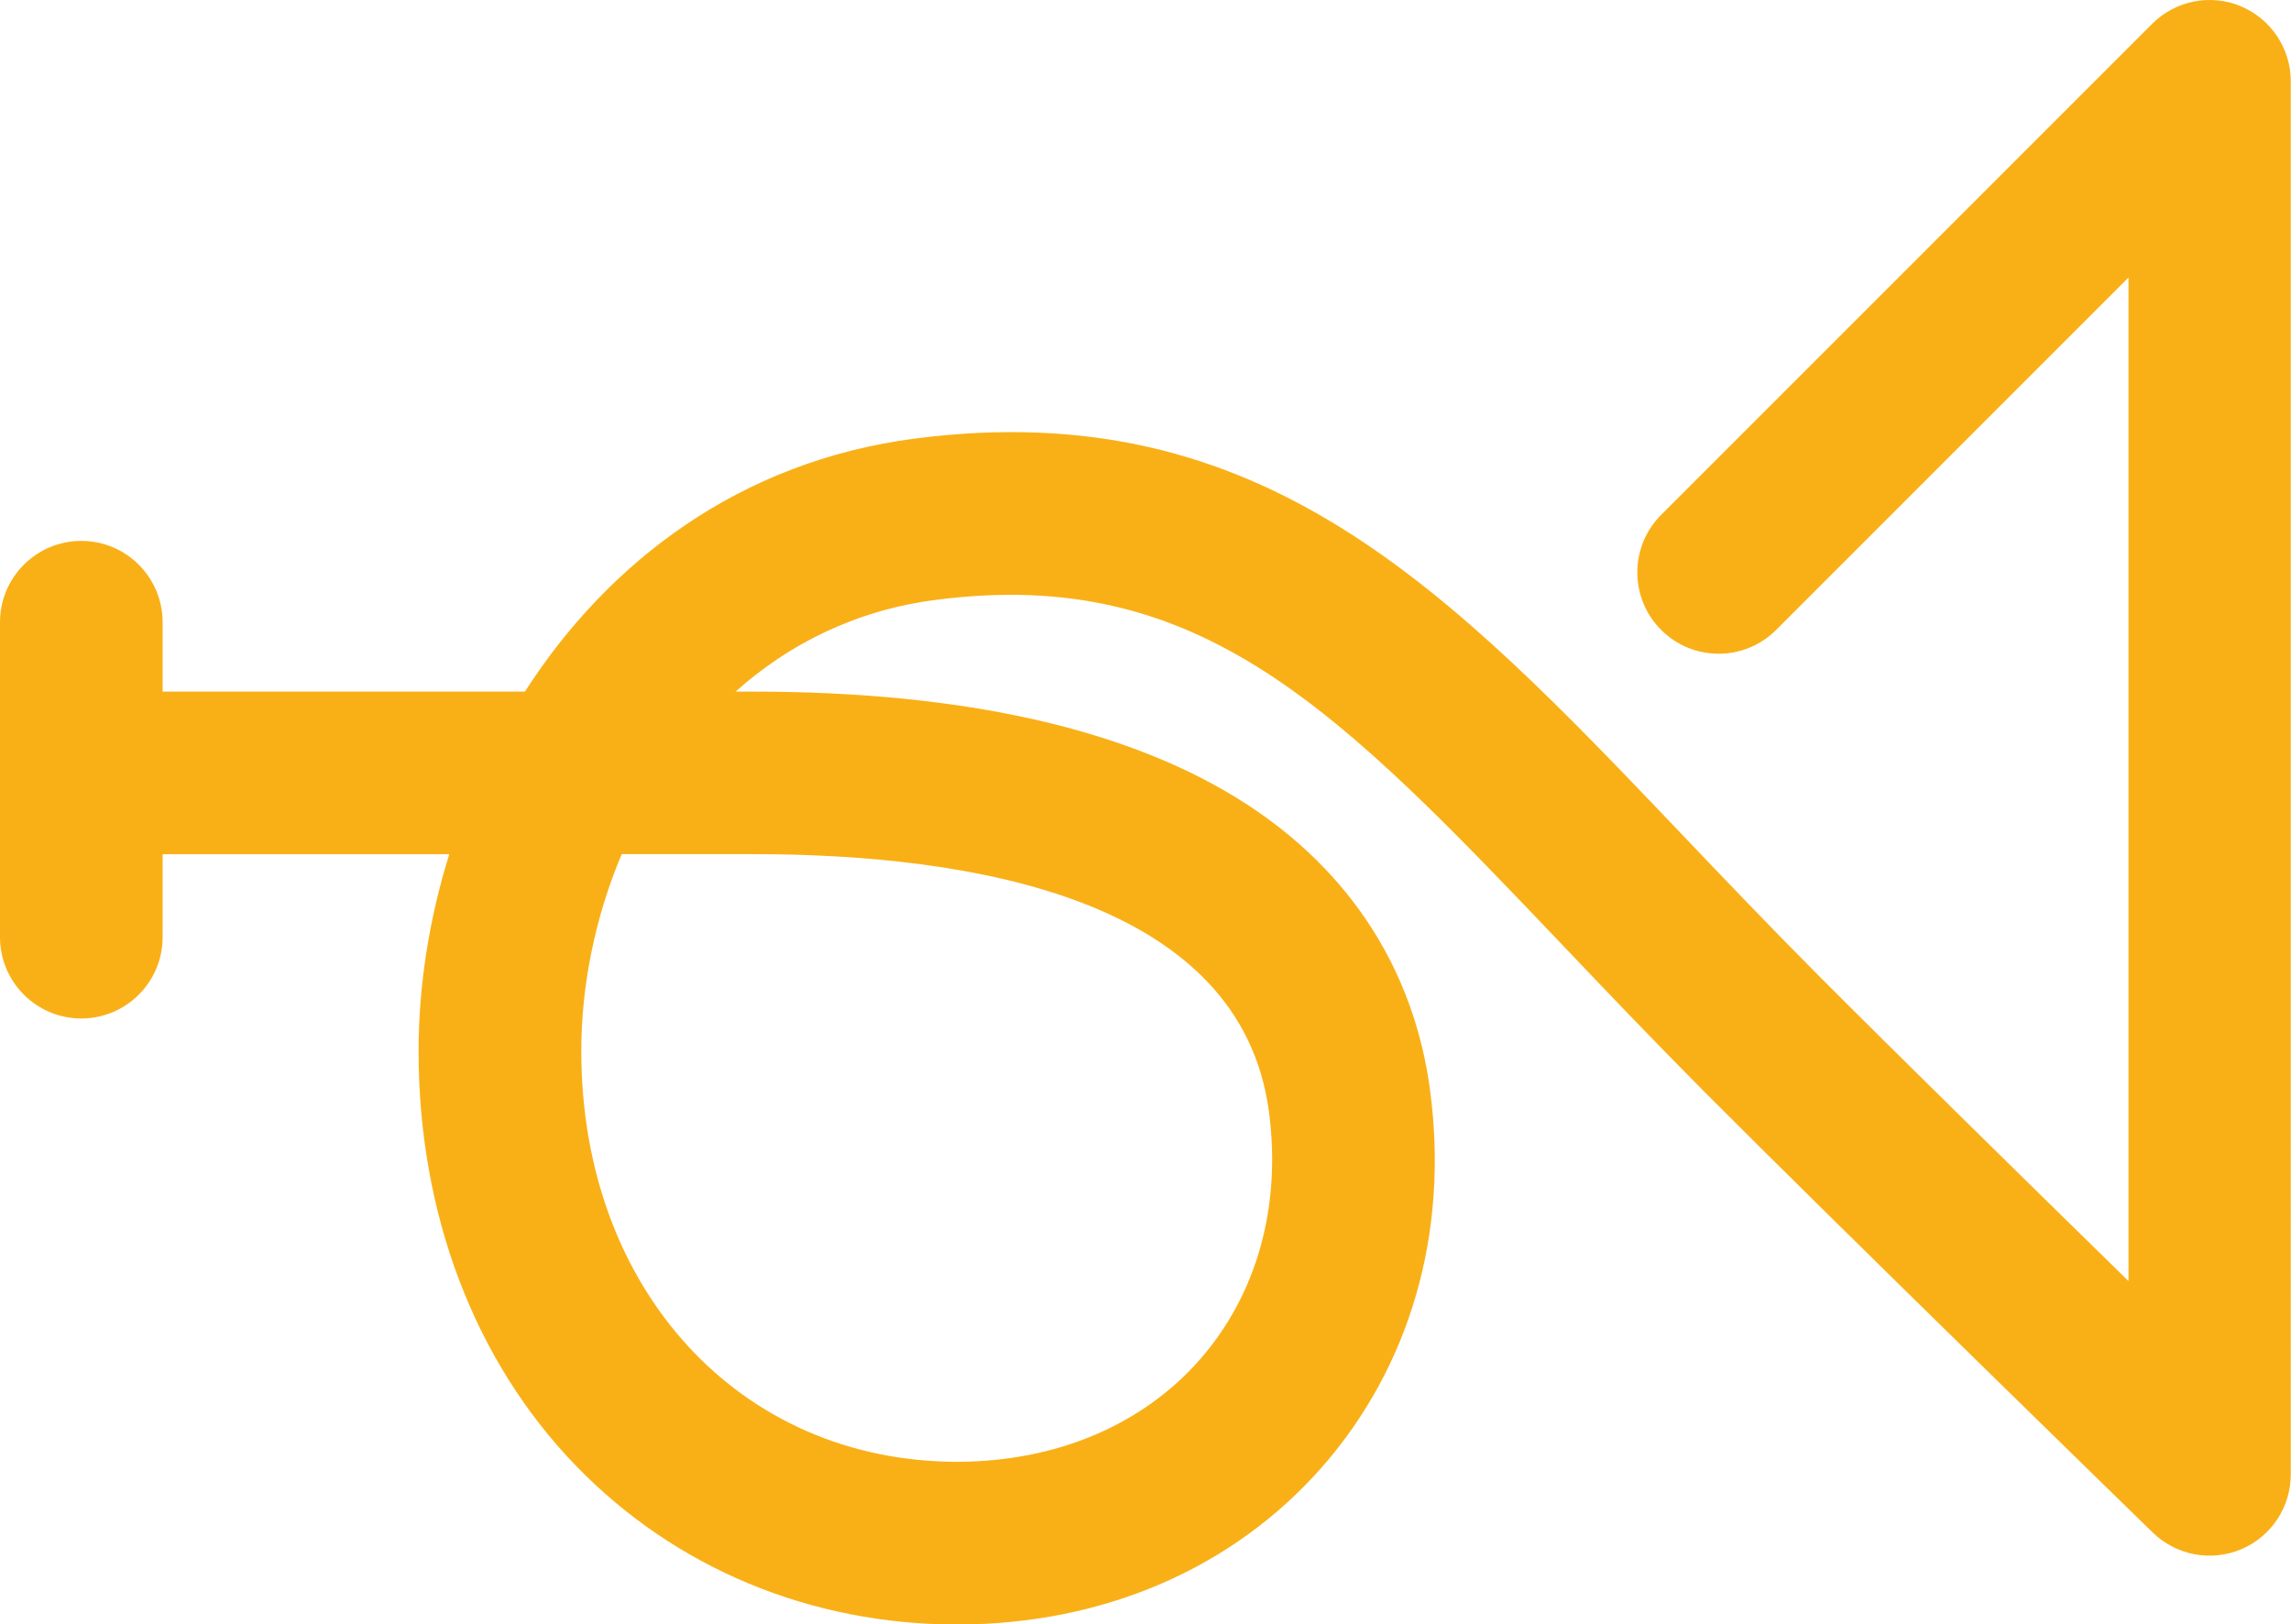
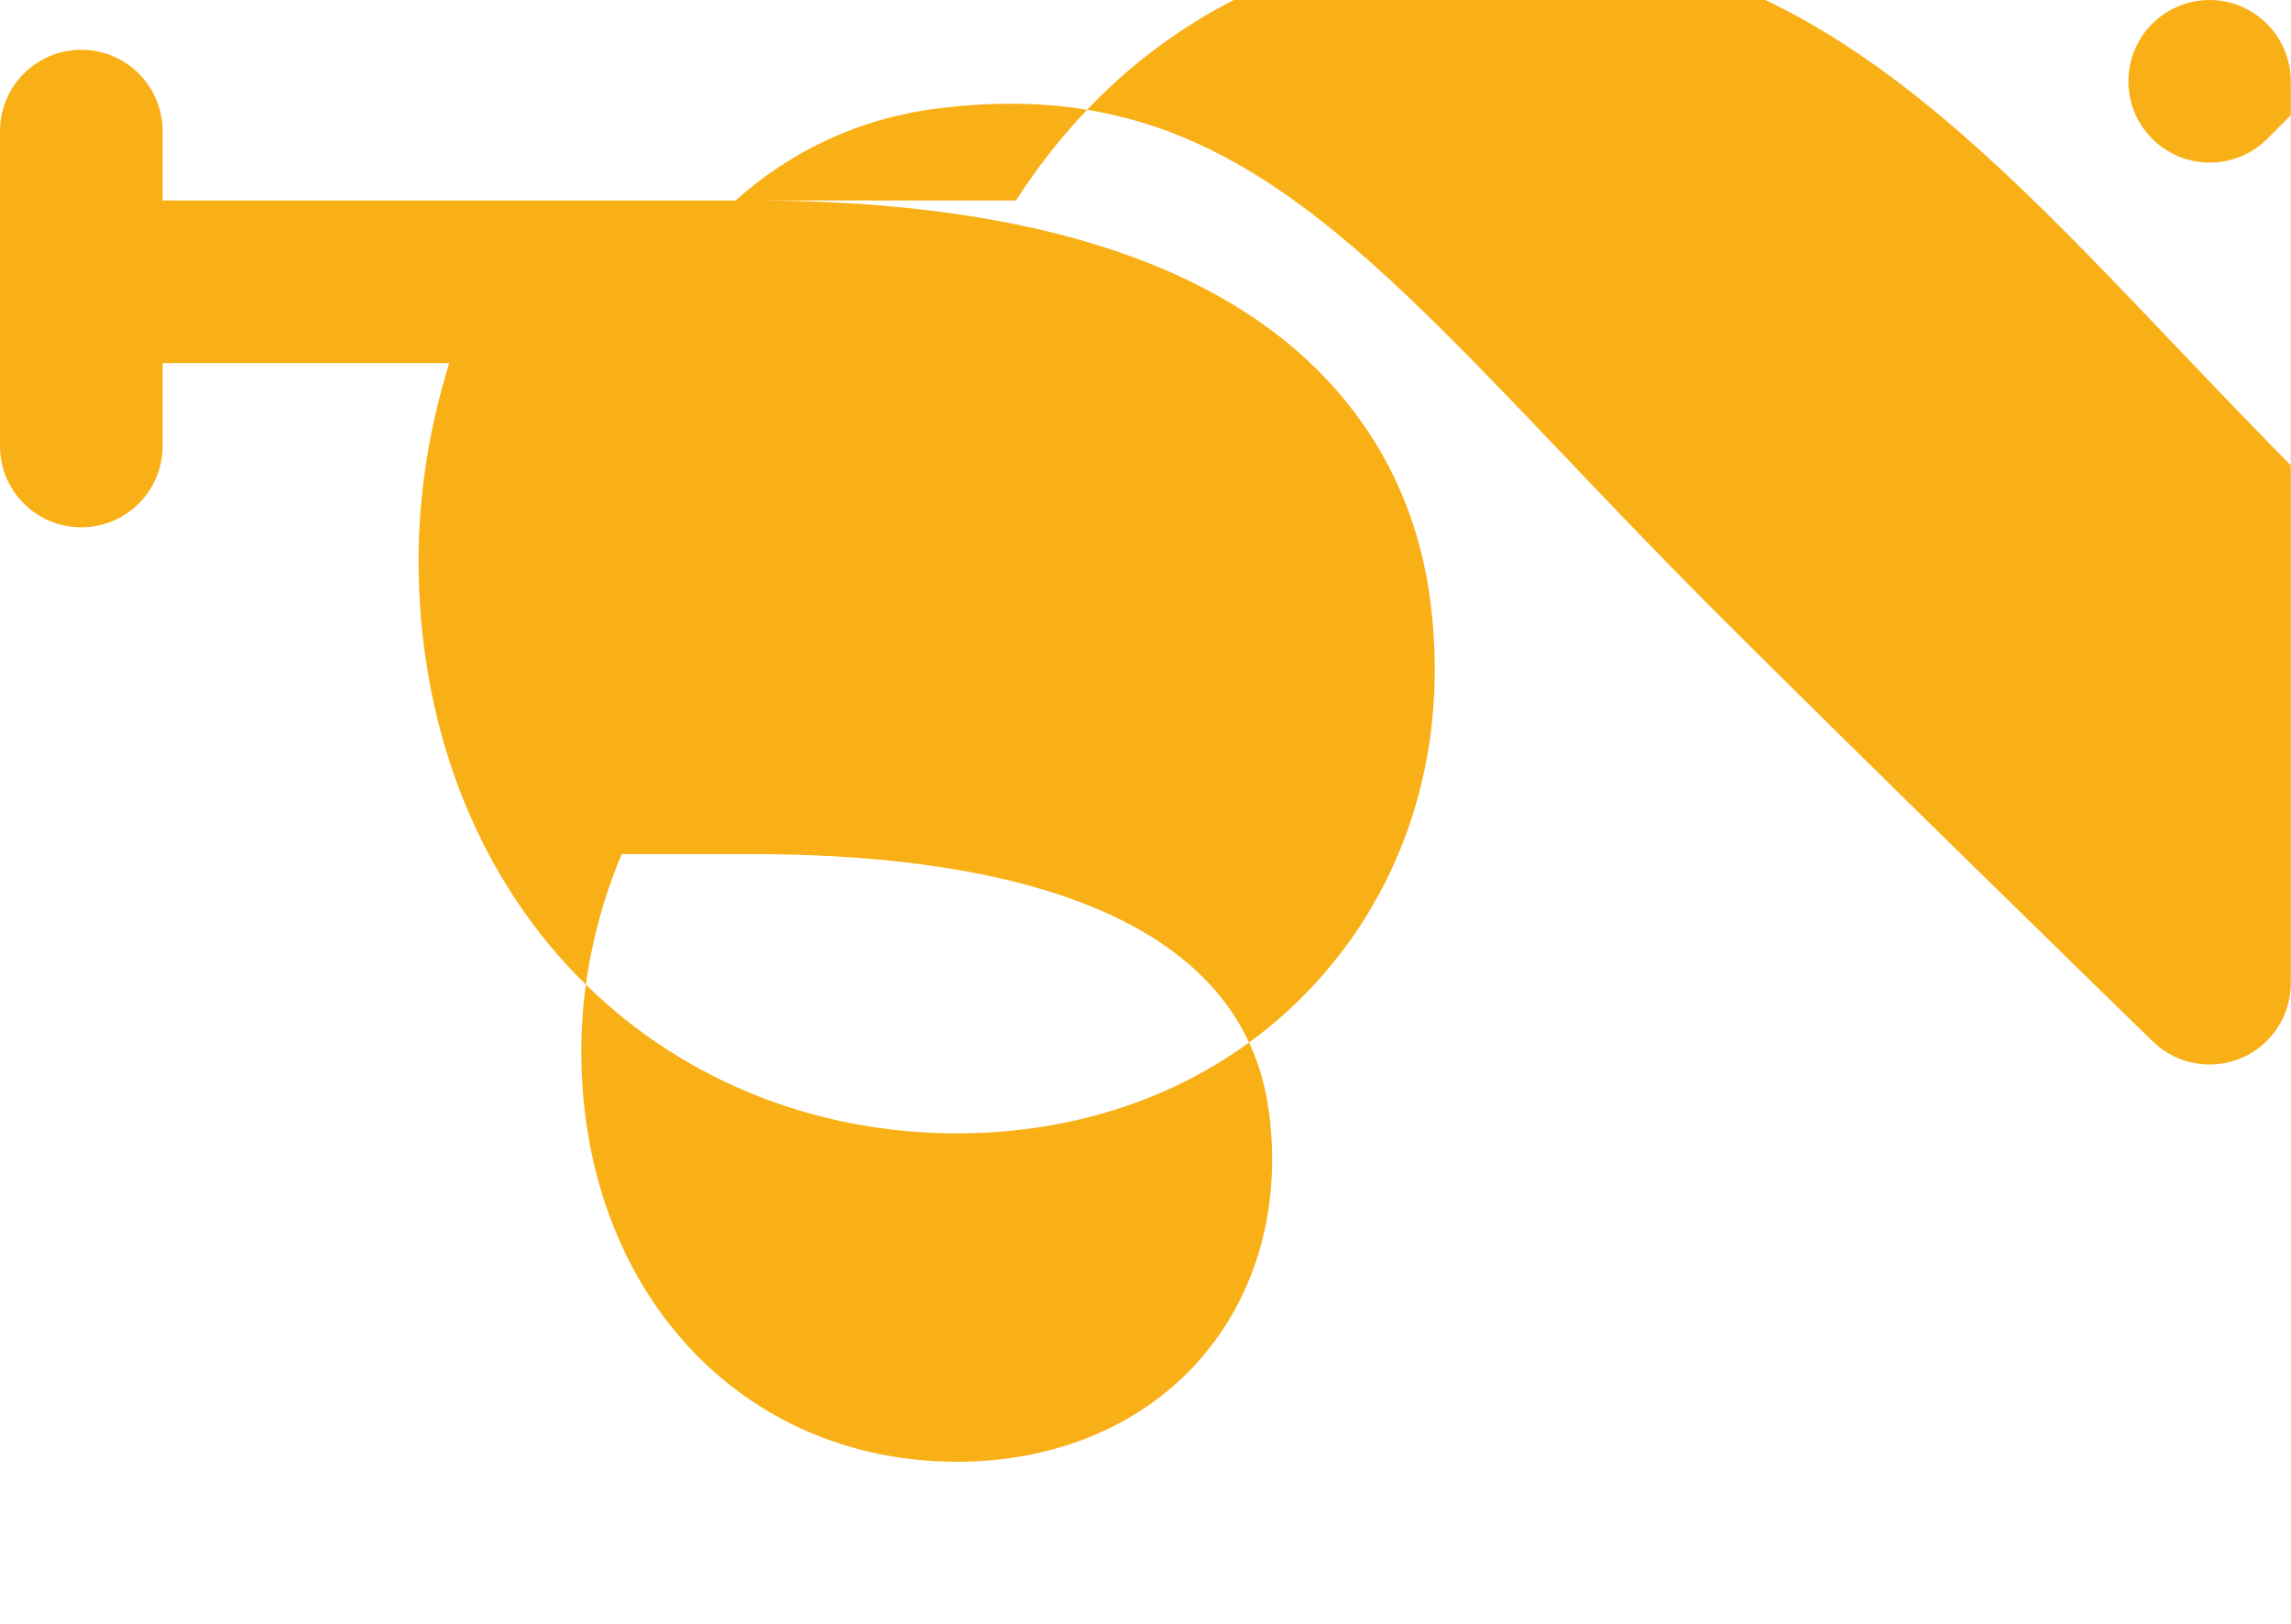
<svg xmlns="http://www.w3.org/2000/svg" id="Ebene_1" data-name="Ebene 1" version="1.1" viewBox="0 0 211.33 149.83">
  <defs>
    <style> .cls-1 { fill: #f9b017; stroke-width: 0px; } </style>
  </defs>
-   <path class="cls-1" d="M206.7.57c-2.8-1.16-6.03-.52-8.17,1.62l-45.3,45.3c-2.93,2.93-2.93,7.68,0,10.61,2.93,2.93,7.68,2.93,10.61,0l32.5-32.5v92.56c-9.54-9.33-22.03-21.59-28.68-28.27-4.42-4.44-8.47-8.69-12.39-12.8-21.71-22.78-38.86-40.77-70.86-36.64-16.17,2.09-28.3,11.37-35.99,23.34H15v-6.4c0-4.14-3.36-7.5-7.5-7.5s-7.5,3.36-7.5,7.5v29.05c0,4.14,3.36,7.5,7.5,7.5s7.5-3.36,7.5-7.5v-7.65h26.44c-1.87,6-2.83,12.2-2.83,18.17,0,15,5.16,28.59,14.54,38.26,9.14,9.43,21.63,14.62,35.17,14.62,13.49-.02,25.44-5.19,33.64-14.54,8.13-9.28,11.68-21.58,9.97-34.63-1.45-11.12-7.35-20.32-17.07-26.58-10.6-6.83-25.89-10.3-45.46-10.3h-1.55c4.94-4.41,11.12-7.51,18.47-8.46,24.46-3.17,37.11,10.11,58.07,32.11,3.97,4.17,8.08,8.48,12.61,13.04,11.7,11.77,41.28,40.59,41.58,40.88,2.16,2.1,5.37,2.71,8.15,1.54,2.78-1.17,4.58-3.89,4.58-6.91V7.5c0-3.03-1.83-5.77-4.63-6.93ZM69.41,78.78c20.32,0,45.08,4.13,47.65,23.82,1.14,8.71-1.13,16.81-6.38,22.8-5.32,6.06-13.27,9.41-22.37,9.43-20.1,0-34.69-15.93-34.69-37.88,0-6.02,1.26-12.33,3.73-18.17h12.06Z" />
+   <path class="cls-1" d="M206.7.57c-2.8-1.16-6.03-.52-8.17,1.62c-2.93,2.93-2.93,7.68,0,10.61,2.93,2.93,7.68,2.93,10.61,0l32.5-32.5v92.56c-9.54-9.33-22.03-21.59-28.68-28.27-4.42-4.44-8.47-8.69-12.39-12.8-21.71-22.78-38.86-40.77-70.86-36.64-16.17,2.09-28.3,11.37-35.99,23.34H15v-6.4c0-4.14-3.36-7.5-7.5-7.5s-7.5,3.36-7.5,7.5v29.05c0,4.14,3.36,7.5,7.5,7.5s7.5-3.36,7.5-7.5v-7.65h26.44c-1.87,6-2.83,12.2-2.83,18.17,0,15,5.16,28.59,14.54,38.26,9.14,9.43,21.63,14.62,35.17,14.62,13.49-.02,25.44-5.19,33.64-14.54,8.13-9.28,11.68-21.58,9.97-34.63-1.45-11.12-7.35-20.32-17.07-26.58-10.6-6.83-25.89-10.3-45.46-10.3h-1.55c4.94-4.41,11.12-7.51,18.47-8.46,24.46-3.17,37.11,10.11,58.07,32.11,3.97,4.17,8.08,8.48,12.61,13.04,11.7,11.77,41.28,40.59,41.58,40.88,2.16,2.1,5.37,2.71,8.15,1.54,2.78-1.17,4.58-3.89,4.58-6.91V7.5c0-3.03-1.83-5.77-4.63-6.93ZM69.41,78.78c20.32,0,45.08,4.13,47.65,23.82,1.14,8.71-1.13,16.81-6.38,22.8-5.32,6.06-13.27,9.41-22.37,9.43-20.1,0-34.69-15.93-34.69-37.88,0-6.02,1.26-12.33,3.73-18.17h12.06Z" />
</svg>